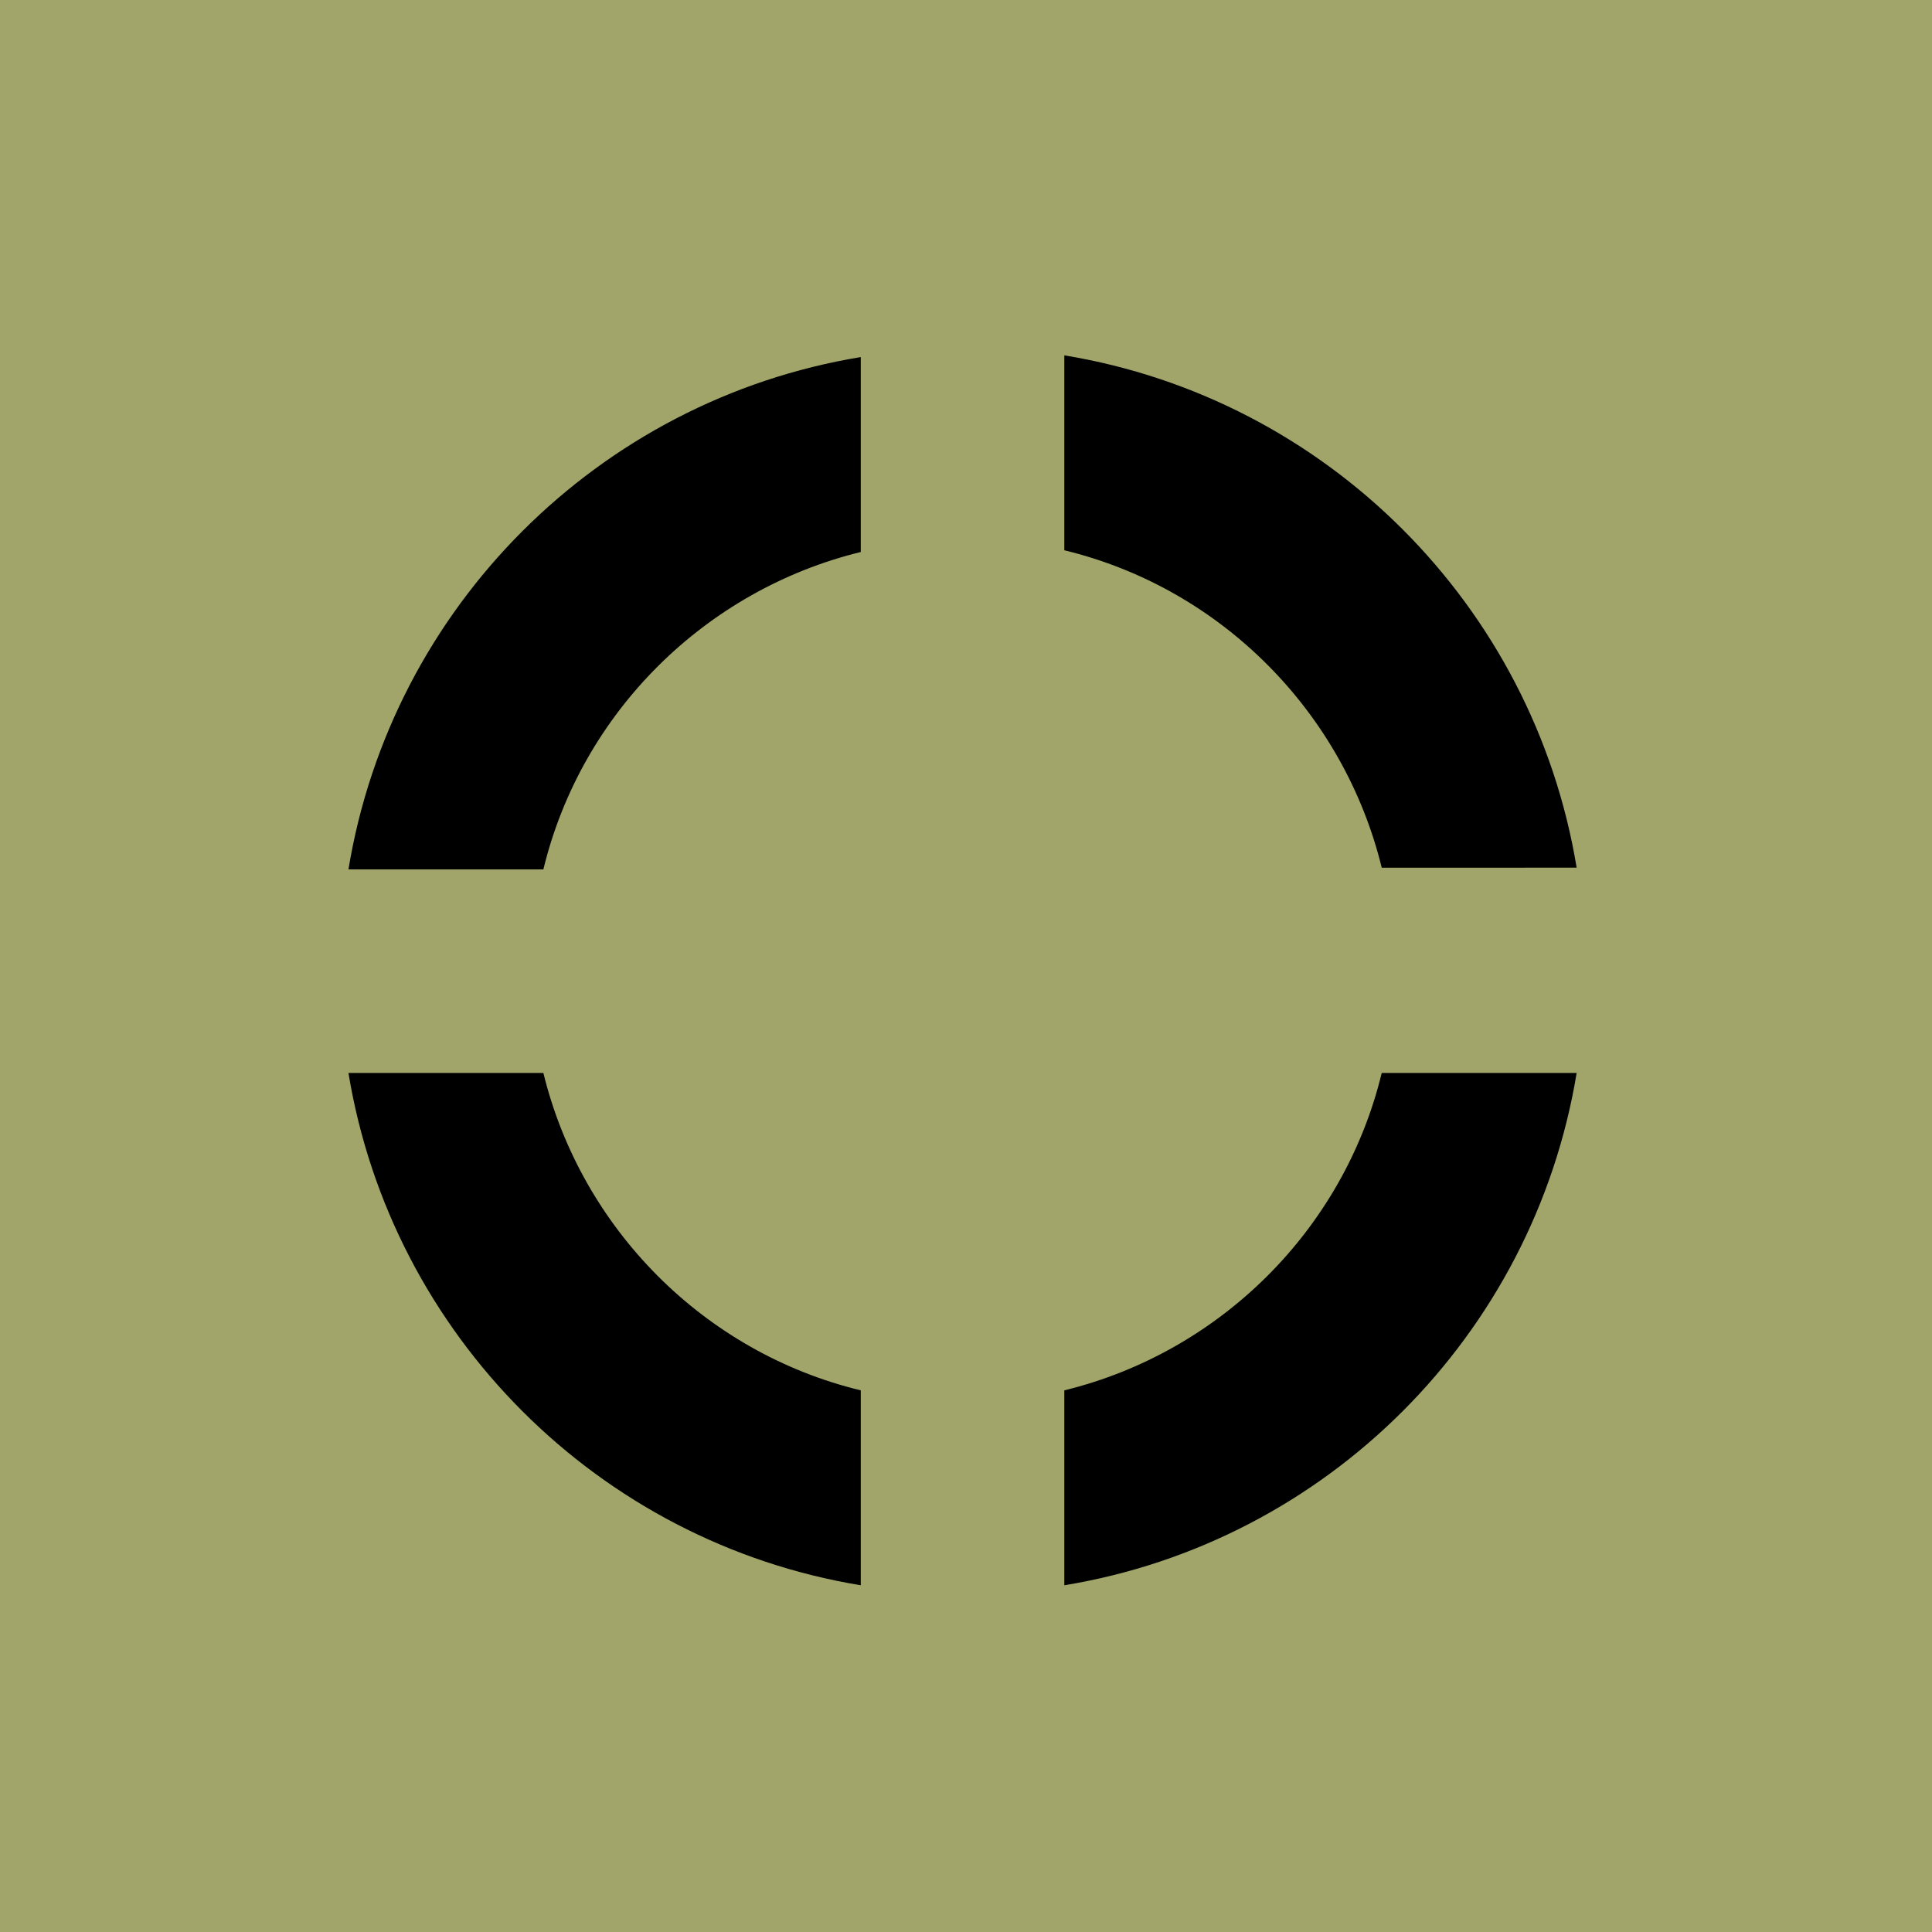
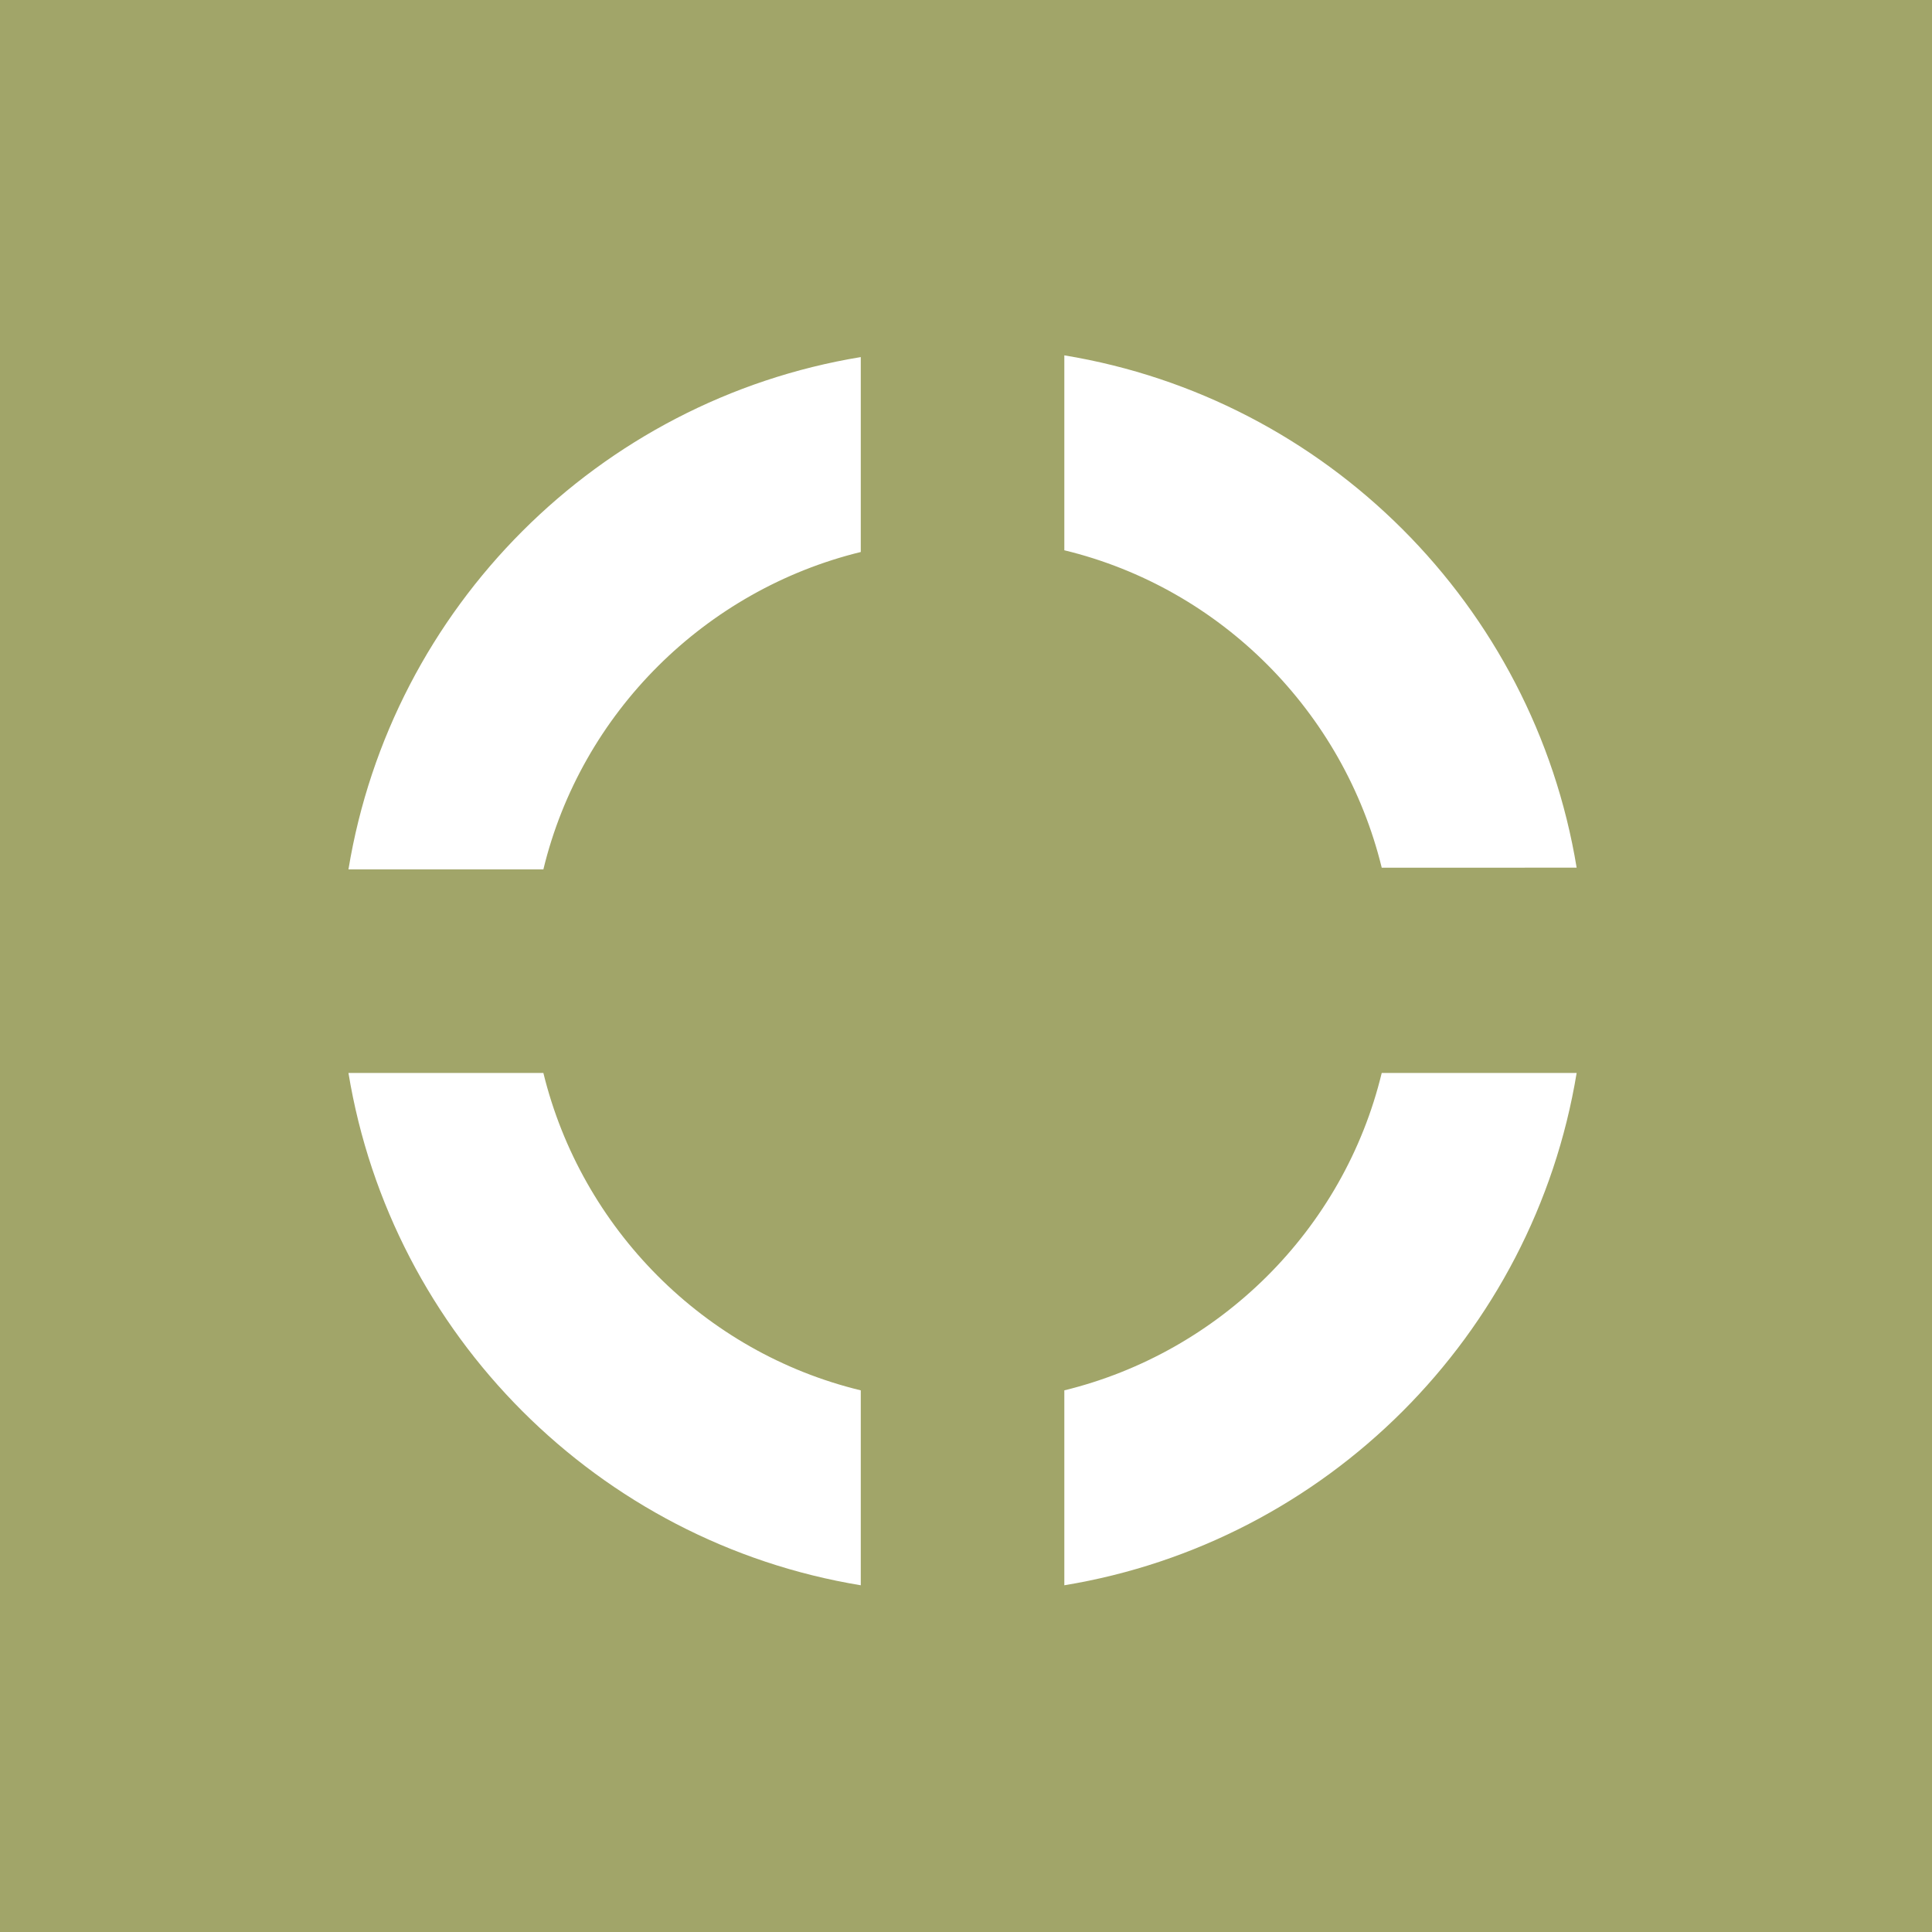
<svg xmlns="http://www.w3.org/2000/svg" viewBox="0 0 112 112">
-   <rect width="100%" height="100%" />
  <path fill="#A1A569" d="M0 0v112h112V0H0zm49.9 91.9c-15.2-2.5-27.2-14.5-29.7-29.7h11.3c2.2 9 9.3 16.2 18.4 18.4v11.3zm0-59.9c-9 2.2-16.2 9.3-18.4 18.4H20.2c2.5-15.2 14.5-27.2 29.7-29.7V32zm11.8 59.9V80.6c9-2.2 16.2-9.3 18.4-18.4h11.3c-2.5 15.2-14.5 27.2-29.7 29.7zm18.4-41.6c-2.2-9-9.3-16.2-18.4-18.4V20.6c15.2 2.5 27.2 14.5 29.7 29.7H80.1z" />
</svg>